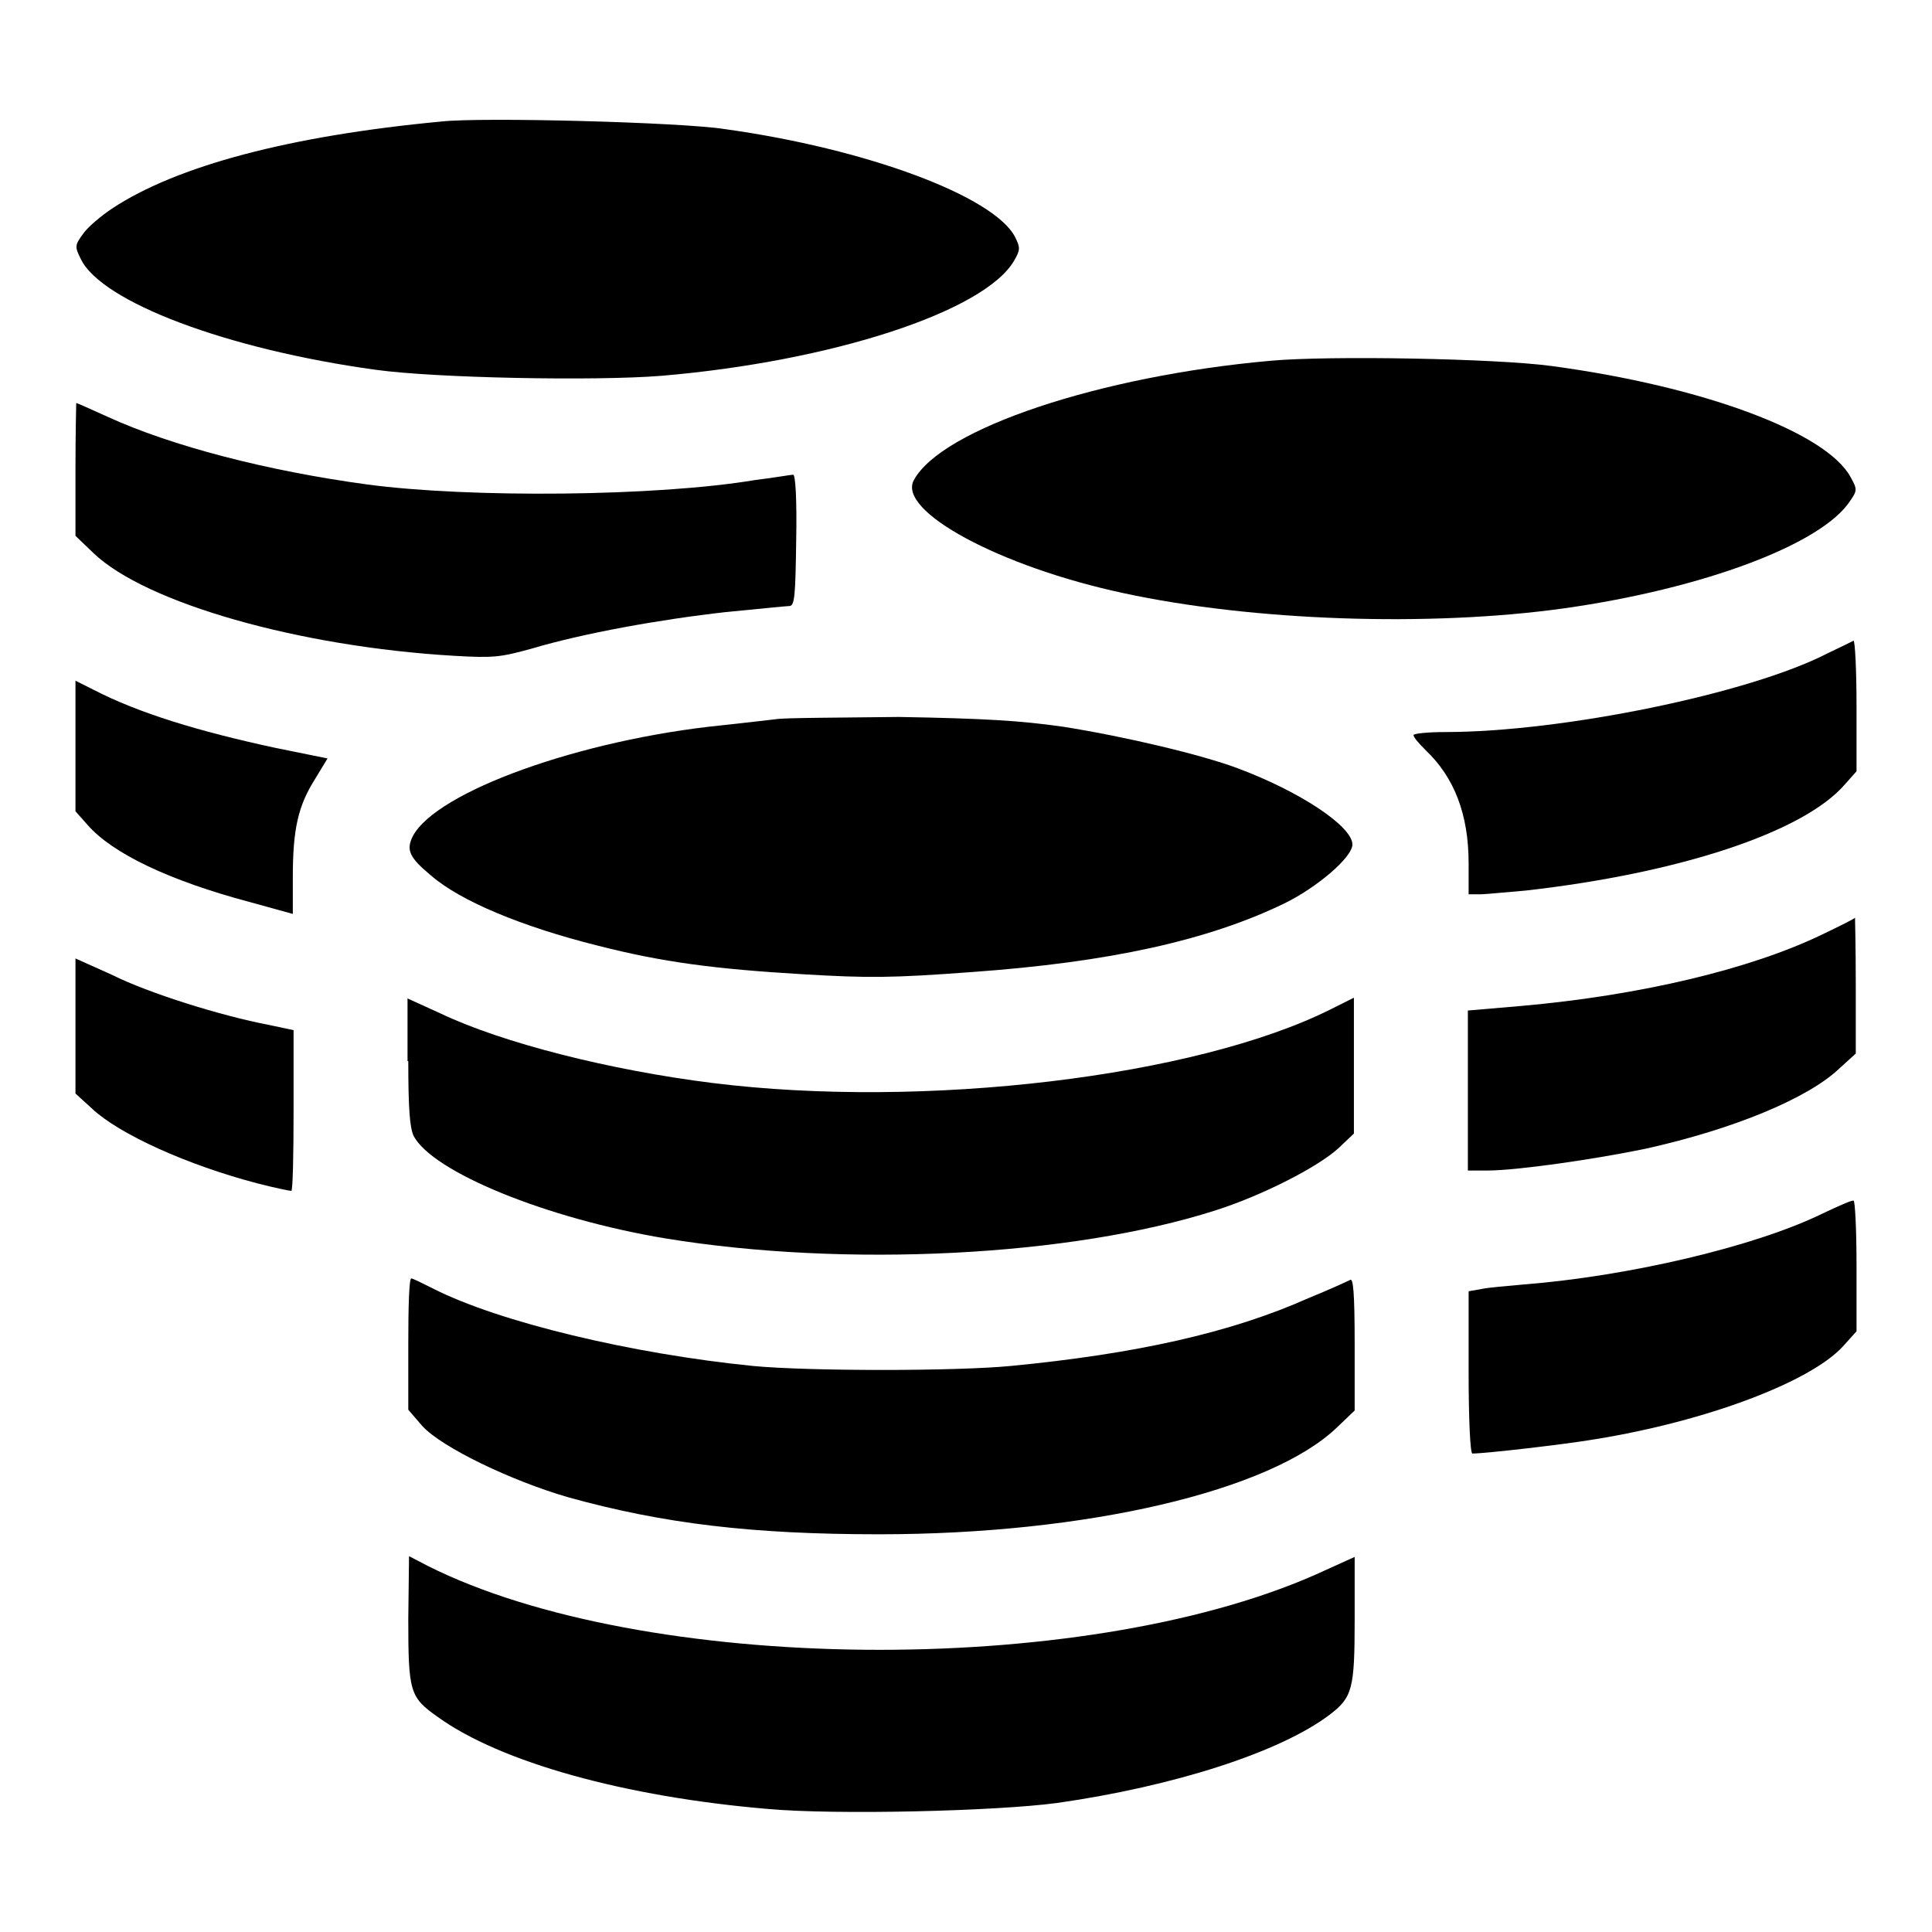
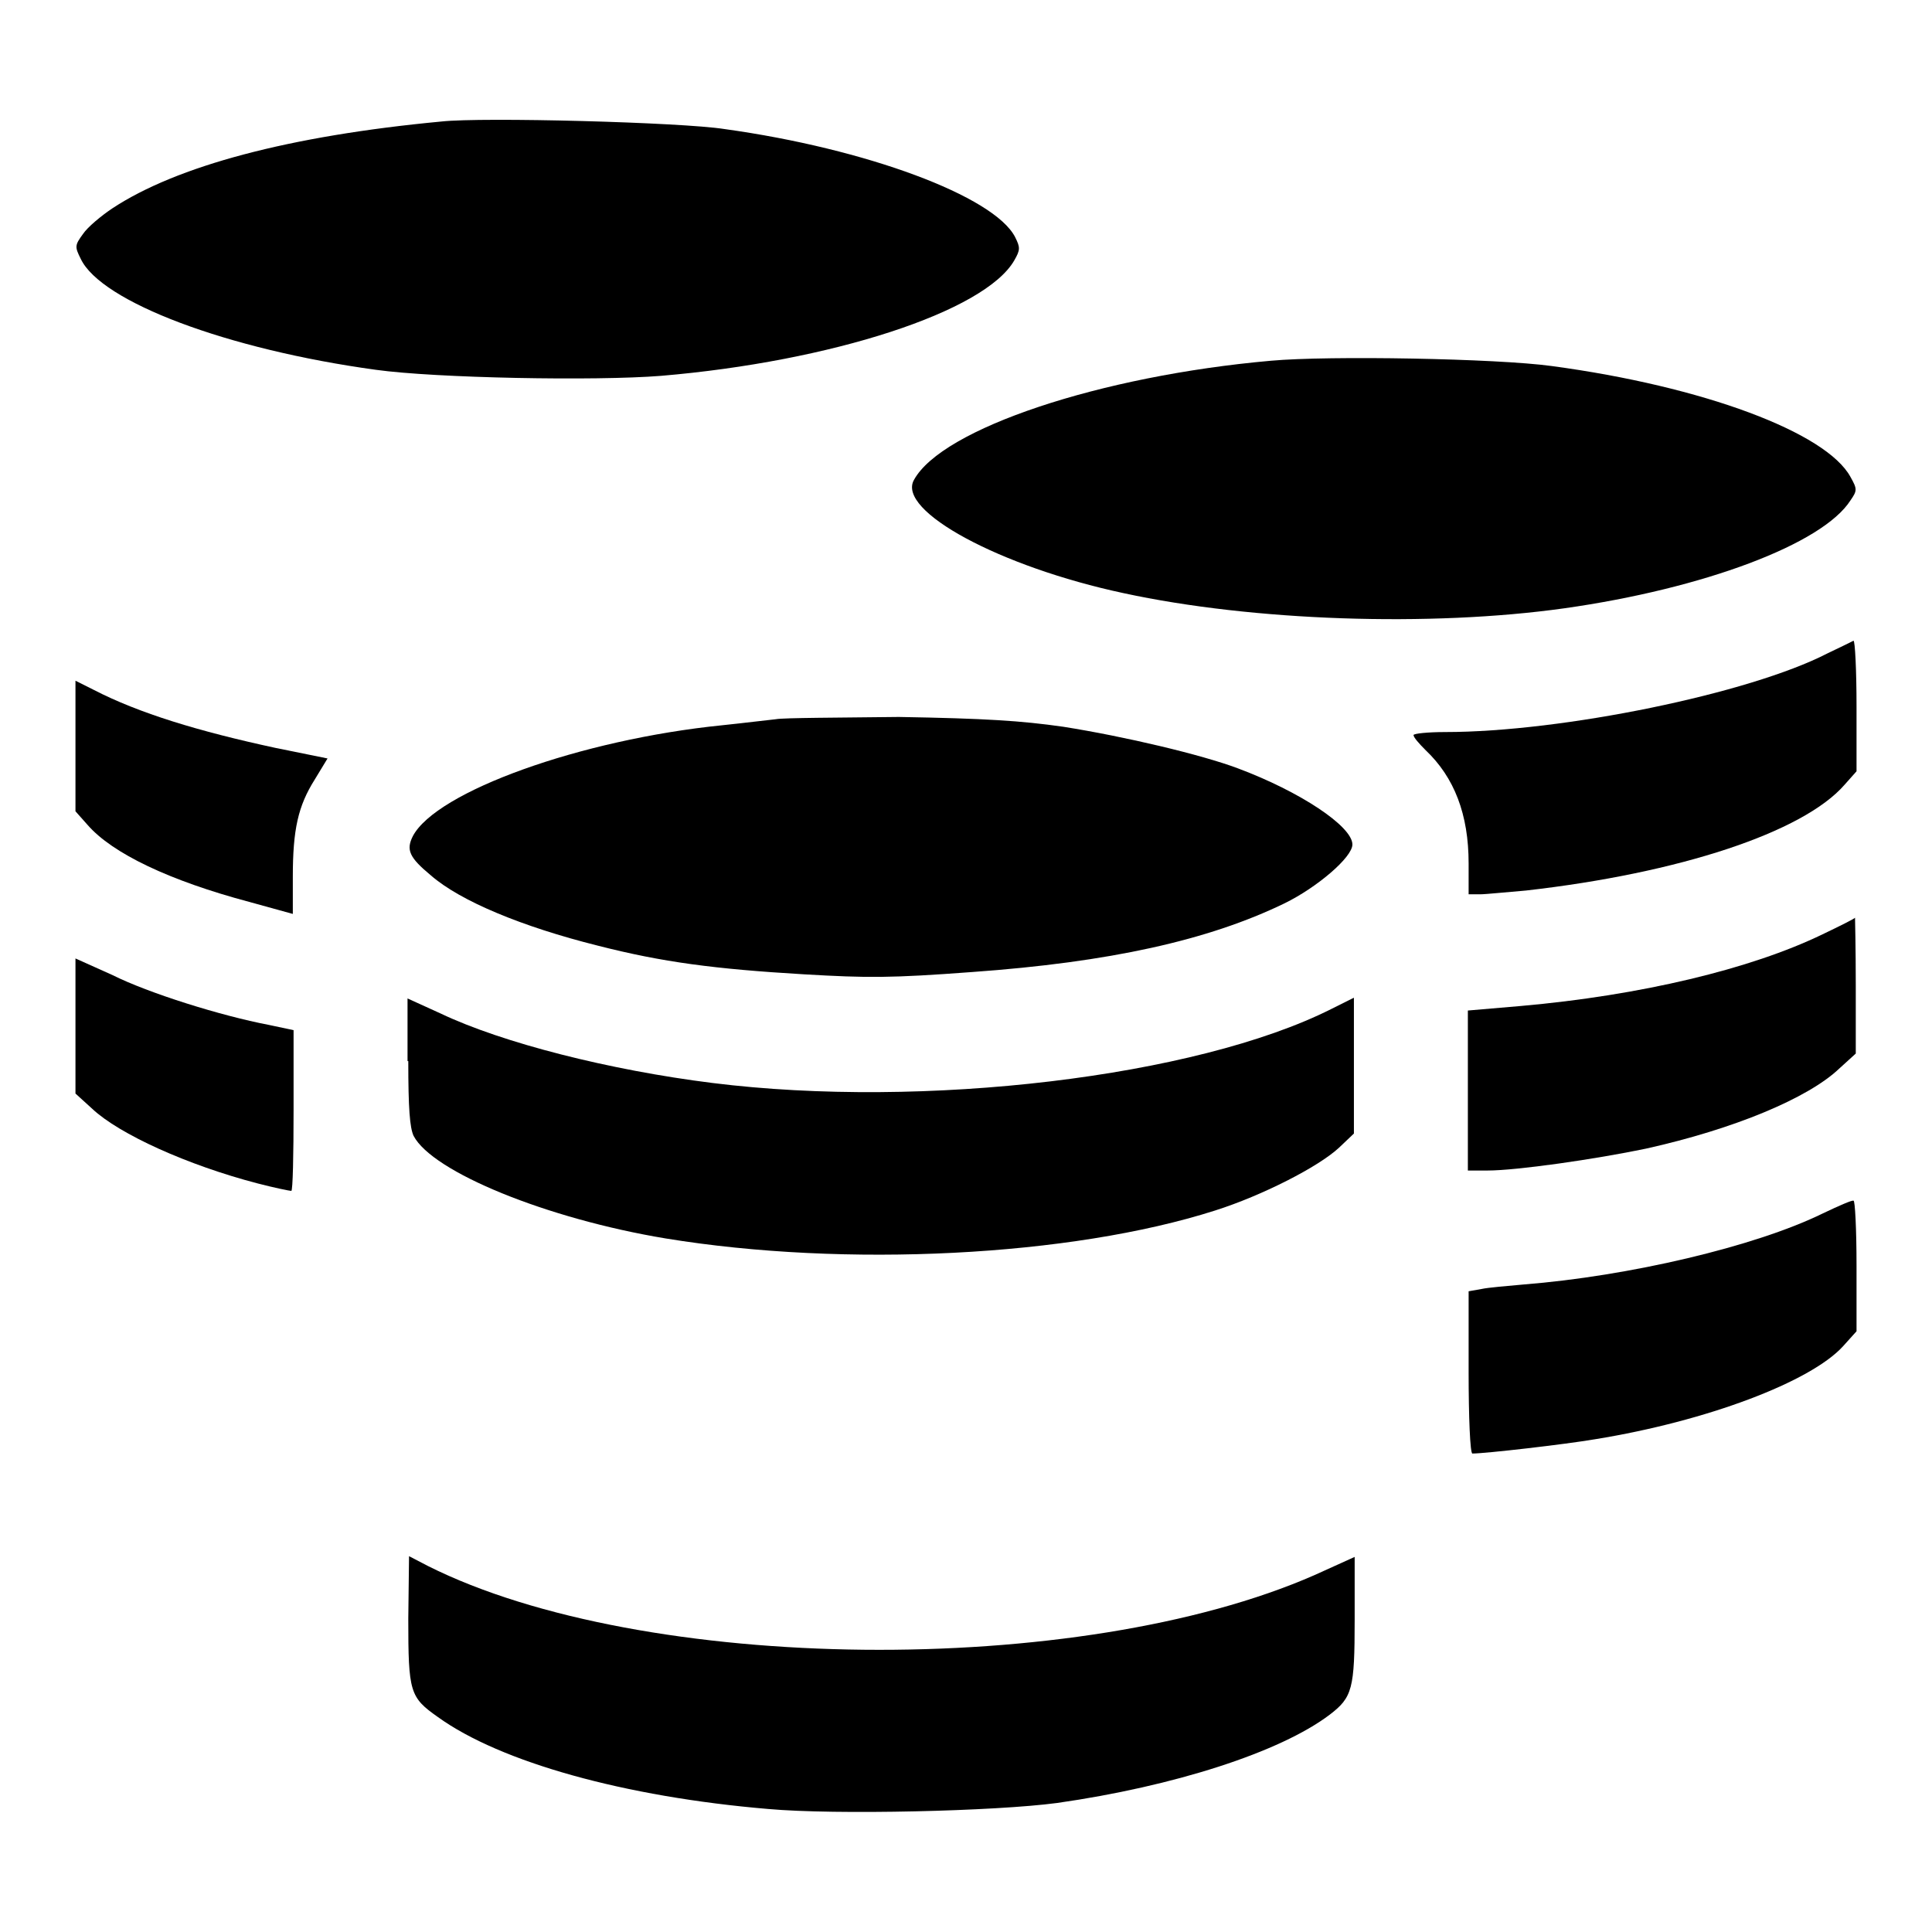
<svg xmlns="http://www.w3.org/2000/svg" version="1.1" x="0px" y="0px" viewBox="0 0 256 256" enable-background="new 0 0 256 256" xml:space="preserve">
  <g>
    <g>
      <g>
        <path fill="#000000" d="M58.5,16.1C38.3,18,23.4,22,14.9,27.6c-1.5,1-3.3,2.5-3.9,3.4c-1.1,1.5-1.1,1.7-0.3,3.3c2.7,5.7,19.4,12,39.1,14.7c7.9,1.1,29.1,1.5,37.8,0.8c22.5-1.9,42.9-8.5,46.8-15.3c0.8-1.4,0.8-1.7,0.1-3.1C131.7,26,114.8,19.7,96,17.1C90.3,16.2,63.9,15.5,58.5,16.1z" />
        <path fill="#000000" d="M168.4,47.8c-22.6,2-43.6,9-47.3,15.8c-2.3,4.1,11.4,11.5,27.8,15c17.1,3.7,40.6,4.5,58.4,2c18.4-2.6,34.2-8.5,37.9-14.3c0.9-1.3,0.9-1.5,0-3.1c-3.2-5.9-19.5-12-39.6-14.7C198.3,47.5,176.1,47.1,168.4,47.8z" />
-         <path fill="#000000" d="M10,62.3V71l2.4,2.3c6.9,6.6,27.2,12.4,47.8,13.6c5.2,0.3,6.1,0.2,10.4-1c6.8-2,16.7-3.8,25.6-4.8c4.2-0.4,8-0.8,8.4-0.8c0.7,0,0.8-1.4,0.9-8.7c0.1-5.5-0.1-8.7-0.4-8.7c-0.3,0-2.5,0.4-5,0.7c-13.1,2.2-37.9,2.4-51.4,0.6c-13.3-1.8-26-5.1-34.5-9c-2.2-1-4-1.8-4.1-1.8C10.1,53.5,10,57.4,10,62.3z" />
        <path fill="#000000" d="M242.1,86.6C231.8,91.9,207,97,191.5,97c-2.3,0-4.2,0.2-4.2,0.4c0,0.3,0.7,1.1,1.6,2c3.8,3.6,5.7,8.5,5.7,15v4.1h1.5c0.8,0,3.6-0.3,6.1-0.5c20.3-2.3,36.7-7.7,42.2-14l1.6-1.8v-8.6c0-4.8-0.2-8.7-0.4-8.7C245.4,85,243.8,85.8,242.1,86.6z" />
        <path fill="#000000" d="M10,98.8v8.7l1.6,1.8c3.3,3.8,10.9,7.4,21.4,10.2l5.8,1.6v-4.9c0-6.3,0.7-9.4,2.9-12.9l1.7-2.8l-6.9-1.4c-10.2-2.2-18.1-4.6-24.1-7.7L10,90.2V98.8z" />
        <path fill="#000000" d="M102.8,95.3c-1,0.1-4.2,0.5-7.1,0.8c-18.8,1.9-37.9,8.8-41,14.7c-0.9,1.8-0.5,2.8,2.4,5.2c3.9,3.4,12.1,6.8,22.1,9.3c8.6,2.2,15.5,3.1,27.3,3.8c8.5,0.5,11.6,0.5,22.3-0.3c18.2-1.3,31.3-4.2,41.4-9.1c4.3-2.1,9-6.1,9-7.8c0-2.4-6.9-7-15.2-10.1c-4.8-1.8-14.9-4.2-23.1-5.5c-5.6-0.8-10.3-1.1-21.8-1.3C111.3,95.1,103.8,95.1,102.8,95.3z" />
        <path fill="#000000" d="M241.5,123.8c-9.5,4.6-24.1,8.1-40,9.5l-7,0.6v10.6v10.6h2.6c3.9,0,14.3-1.5,21-2.9c11.7-2.6,21.5-6.7,25.6-10.6l2.2-2v-9c0-5-0.1-9-0.1-9C245.8,121.7,243.8,122.7,241.5,123.8z" />
        <path fill="#000000" d="M10,135.9v9l2.2,2c3.6,3.4,12.7,7.5,21.9,9.9c2.3,0.6,4.3,1,4.5,1s0.3-4.8,0.3-10.7v-10.6l-3.3-0.7c-6.3-1.2-15.9-4.2-20.7-6.6L10,127V135.9z" />
        <path fill="#000000" d="M54.1,140.6c0,6.3,0.2,8.8,0.7,9.9c2.5,4.8,17.7,11,33.4,13.6c23.8,3.9,53.7,2.4,72.8-3.7c6.3-2,13.7-5.8,16.4-8.3l2-1.9v-9v-9l-3,1.5c-17.9,9-54,13.3-82,9.8c-13.6-1.7-27.8-5.3-36-9.2l-4.4-2V140.6z" />
        <path fill="#000000" d="M241.5,160.8c-9,4.4-25.7,8.3-39.6,9.4c-2.2,0.2-4.7,0.4-5.6,0.6l-1.7,0.3v10.7c0,6,0.2,10.8,0.5,10.8c1.7,0,12.2-1.2,16.3-1.9c14.8-2.4,28.5-7.6,32.8-12.3l1.8-2v-8.7c0-4.8-0.2-8.7-0.4-8.6C245.4,159,243.6,159.8,241.5,160.8z" />
-         <path fill="#000000" d="M54.1,178.1v8.7l1.9,2.2c2.6,2.8,11.7,7.2,19.3,9.4c12.6,3.5,24.4,4.9,41.2,4.9c27.4,0,51.9-5.7,60.7-14.2l2.3-2.2v-8.8c0-6.9-0.2-8.8-0.6-8.5c-0.4,0.2-2.8,1.3-5.5,2.4c-10.3,4.6-22.9,7.4-39.5,9c-7.3,0.7-26.7,0.7-34.1,0c-16-1.6-33.7-5.8-42.5-10.3c-1.4-0.7-2.6-1.3-2.8-1.3C54.2,169.4,54.1,173.3,54.1,178.1z" />
        <path fill="#000000" d="M54.1,214.5c0,9.7,0.2,10.4,3.9,13c8.3,6,24.8,10.6,43.8,12.2c8.9,0.8,30.1,0.3,38.3-0.8c15.4-2.2,29.5-6.7,36.1-11.7c3-2.3,3.3-3.4,3.3-12.6v-8.3l-5.3,2.4c-31.2,13.7-89,13.1-117.5-1.2l-2.5-1.3L54.1,214.5L54.1,214.5z" />
      </g>
    </g>
  </g>
</svg>